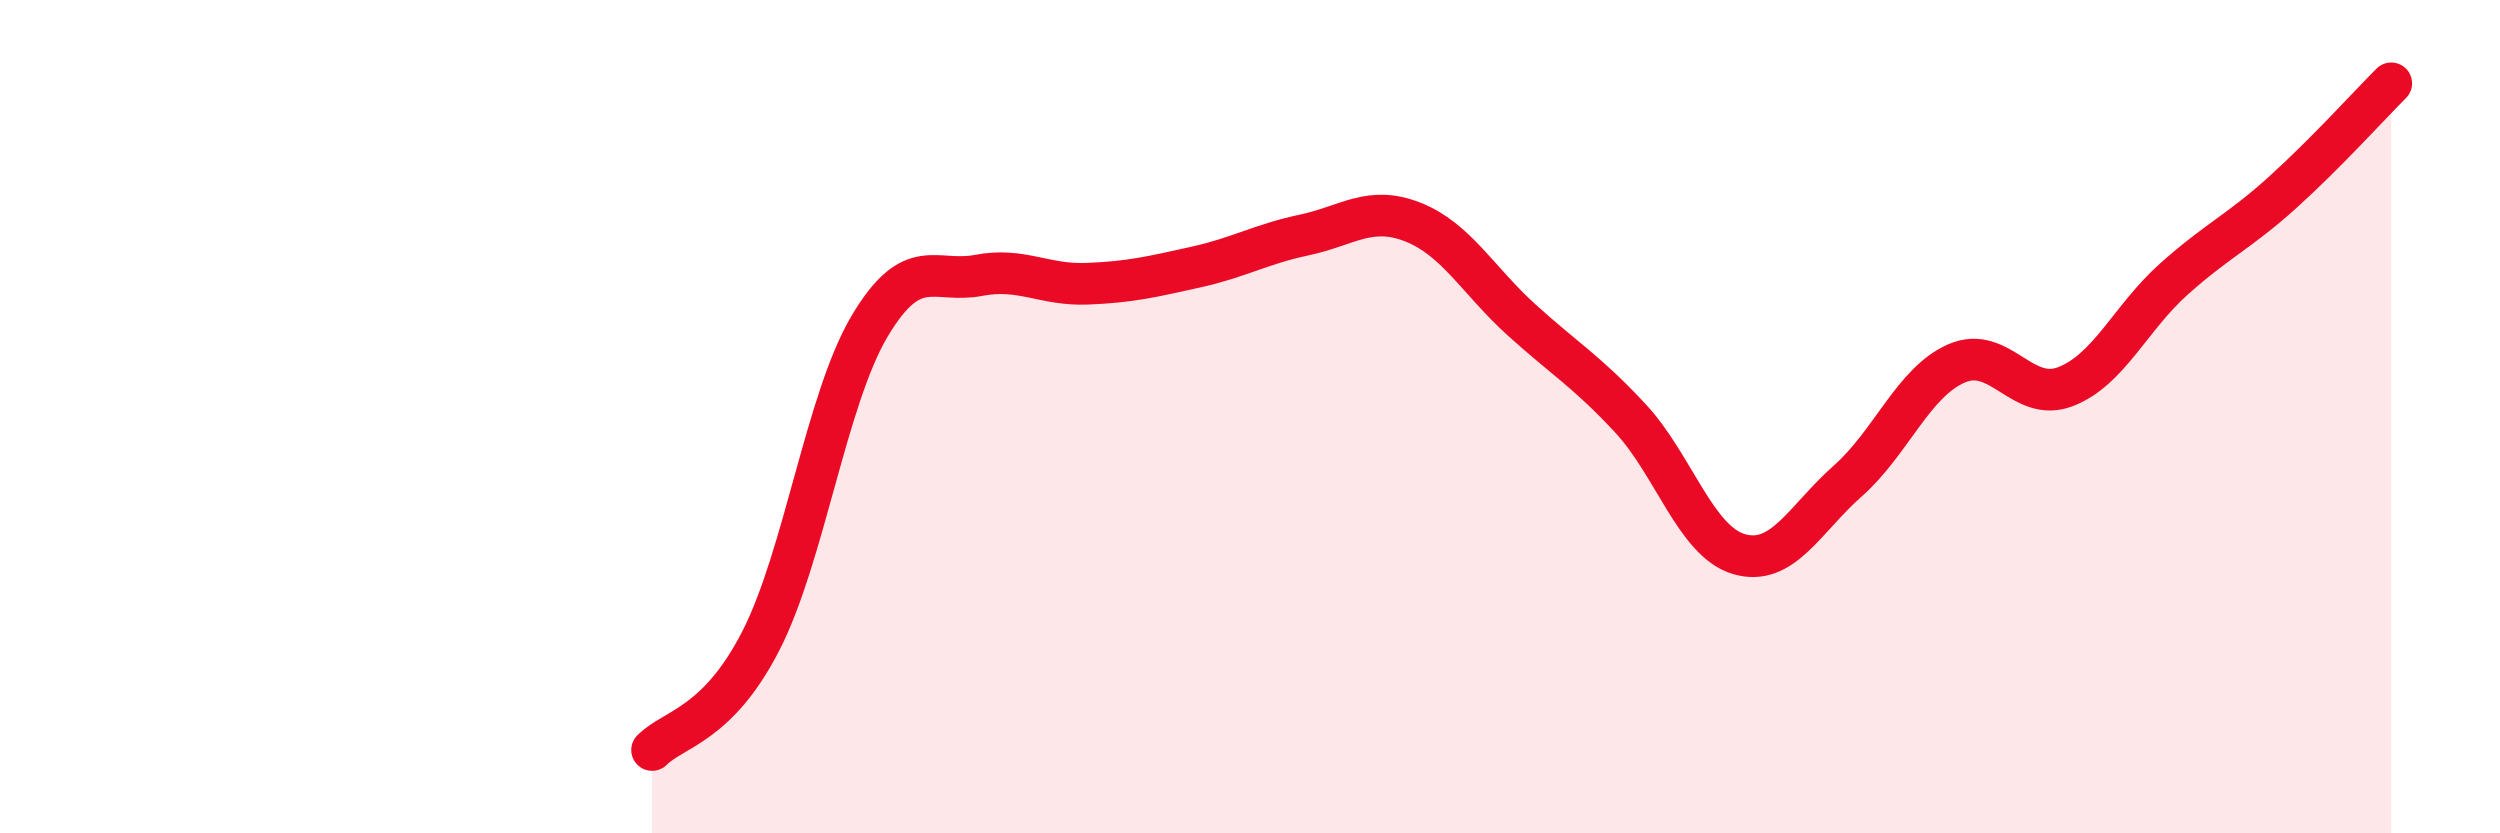
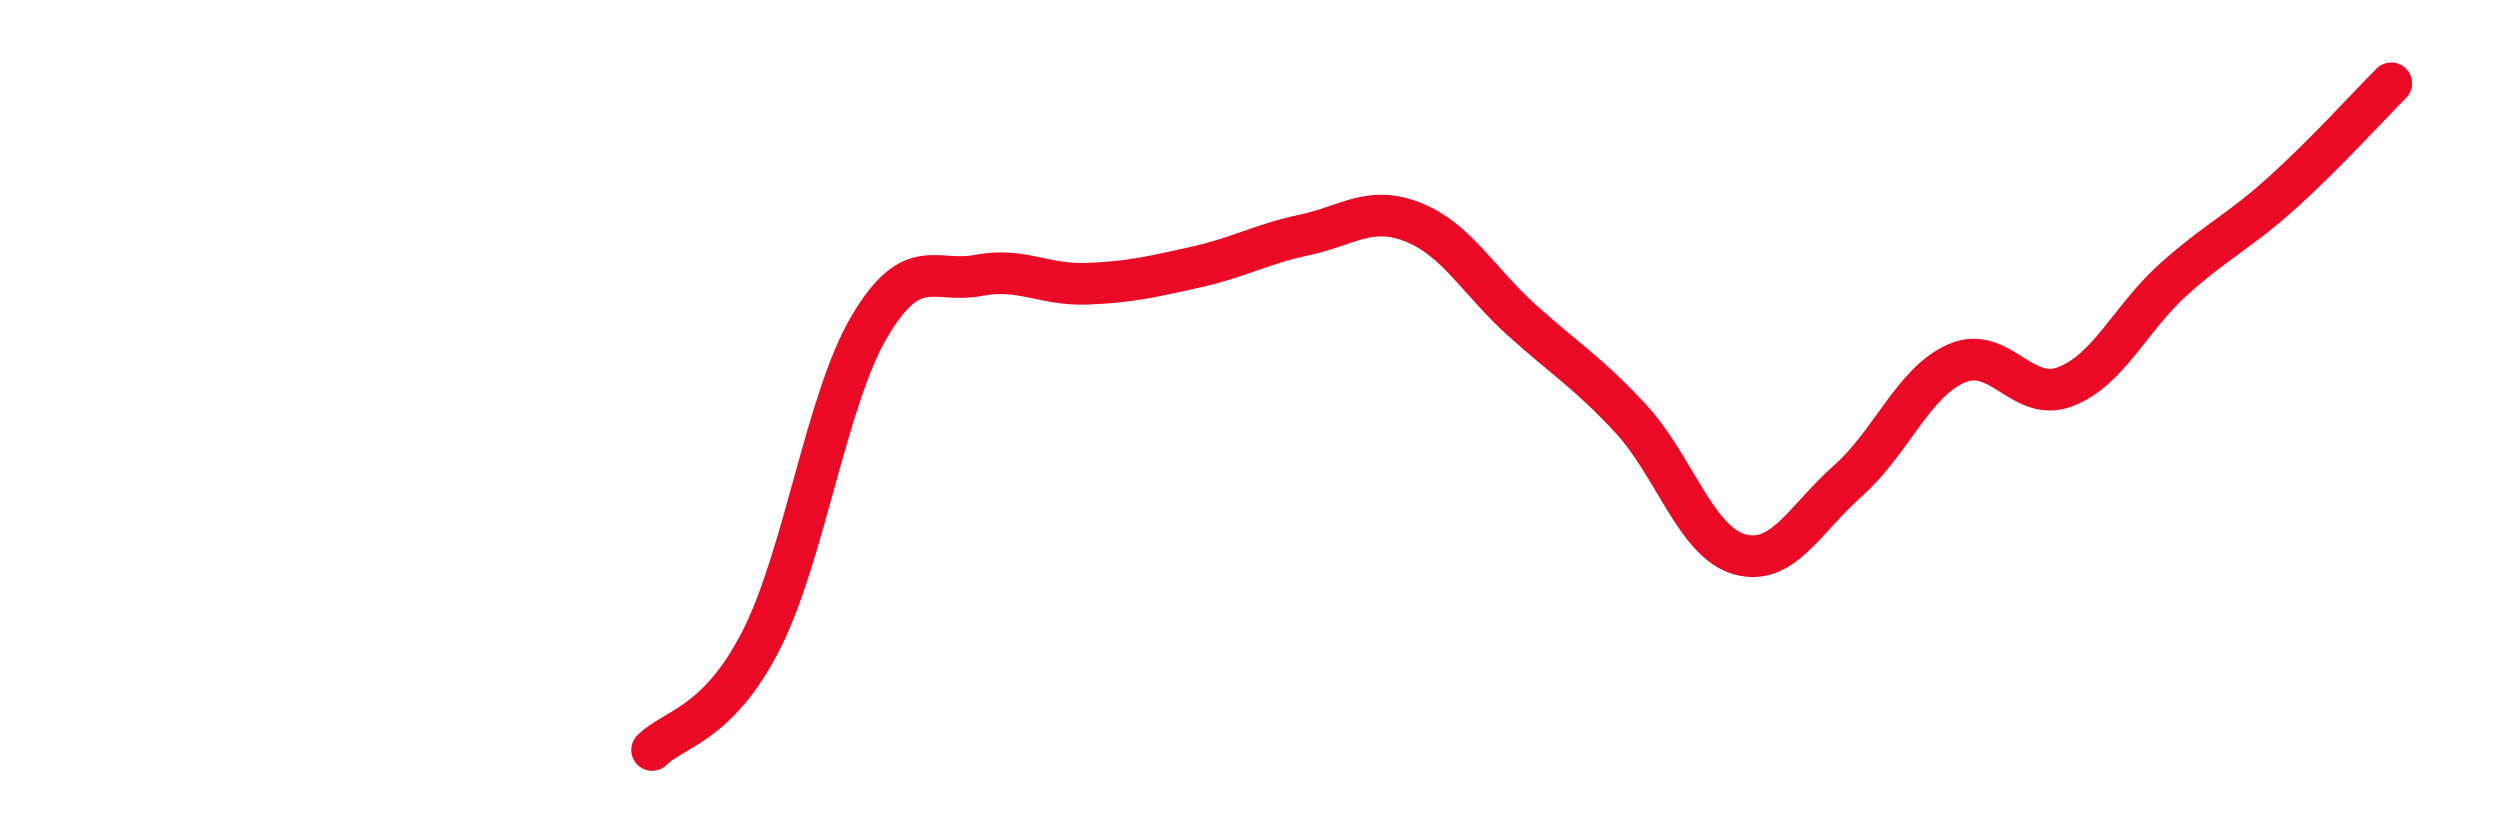
<svg xmlns="http://www.w3.org/2000/svg" width="60" height="20" viewBox="0 0 60 20">
-   <path d="M 15.65,18 C 16.17,17.48 17.22,17.41 18.26,15.38 C 19.3,13.35 19.83,9.58 20.87,7.83 C 21.91,6.08 22.44,6.81 23.48,6.61 C 24.52,6.41 25.05,6.85 26.09,6.81 C 27.13,6.77 27.66,6.64 28.7,6.41 C 29.74,6.18 30.26,5.86 31.3,5.64 C 32.34,5.42 32.87,4.92 33.91,5.33 C 34.95,5.74 35.48,6.74 36.52,7.68 C 37.56,8.62 38.09,8.92 39.13,10.04 C 40.17,11.16 40.7,13 41.74,13.3 C 42.78,13.6 43.31,12.46 44.35,11.54 C 45.39,10.62 45.92,9.17 46.96,8.72 C 48,8.27 48.53,9.68 49.57,9.28 C 50.61,8.88 51.13,7.63 52.17,6.7 C 53.21,5.77 53.74,5.56 54.78,4.62 C 55.82,3.68 56.87,2.52 57.39,2L57.39 20L15.65 20Z" fill="#EB0A25" opacity="0.1" stroke-linecap="round" stroke-linejoin="round" />
  <path d="M 15.65,18 C 16.17,17.48 17.22,17.41 18.26,15.38 C 19.3,13.35 19.83,9.58 20.87,7.83 C 21.91,6.08 22.44,6.81 23.48,6.61 C 24.52,6.41 25.05,6.85 26.09,6.81 C 27.13,6.77 27.66,6.64 28.7,6.41 C 29.74,6.18 30.26,5.86 31.3,5.64 C 32.34,5.42 32.87,4.92 33.91,5.33 C 34.95,5.74 35.48,6.74 36.52,7.68 C 37.56,8.62 38.09,8.92 39.13,10.04 C 40.17,11.16 40.7,13 41.74,13.3 C 42.78,13.6 43.31,12.46 44.35,11.54 C 45.39,10.62 45.92,9.17 46.96,8.72 C 48,8.27 48.53,9.68 49.57,9.28 C 50.61,8.88 51.13,7.63 52.17,6.7 C 53.21,5.77 53.74,5.56 54.78,4.62 C 55.82,3.68 56.87,2.52 57.39,2" stroke="#EB0A25" stroke-width="1" fill="none" stroke-linecap="round" stroke-linejoin="round" />
</svg>